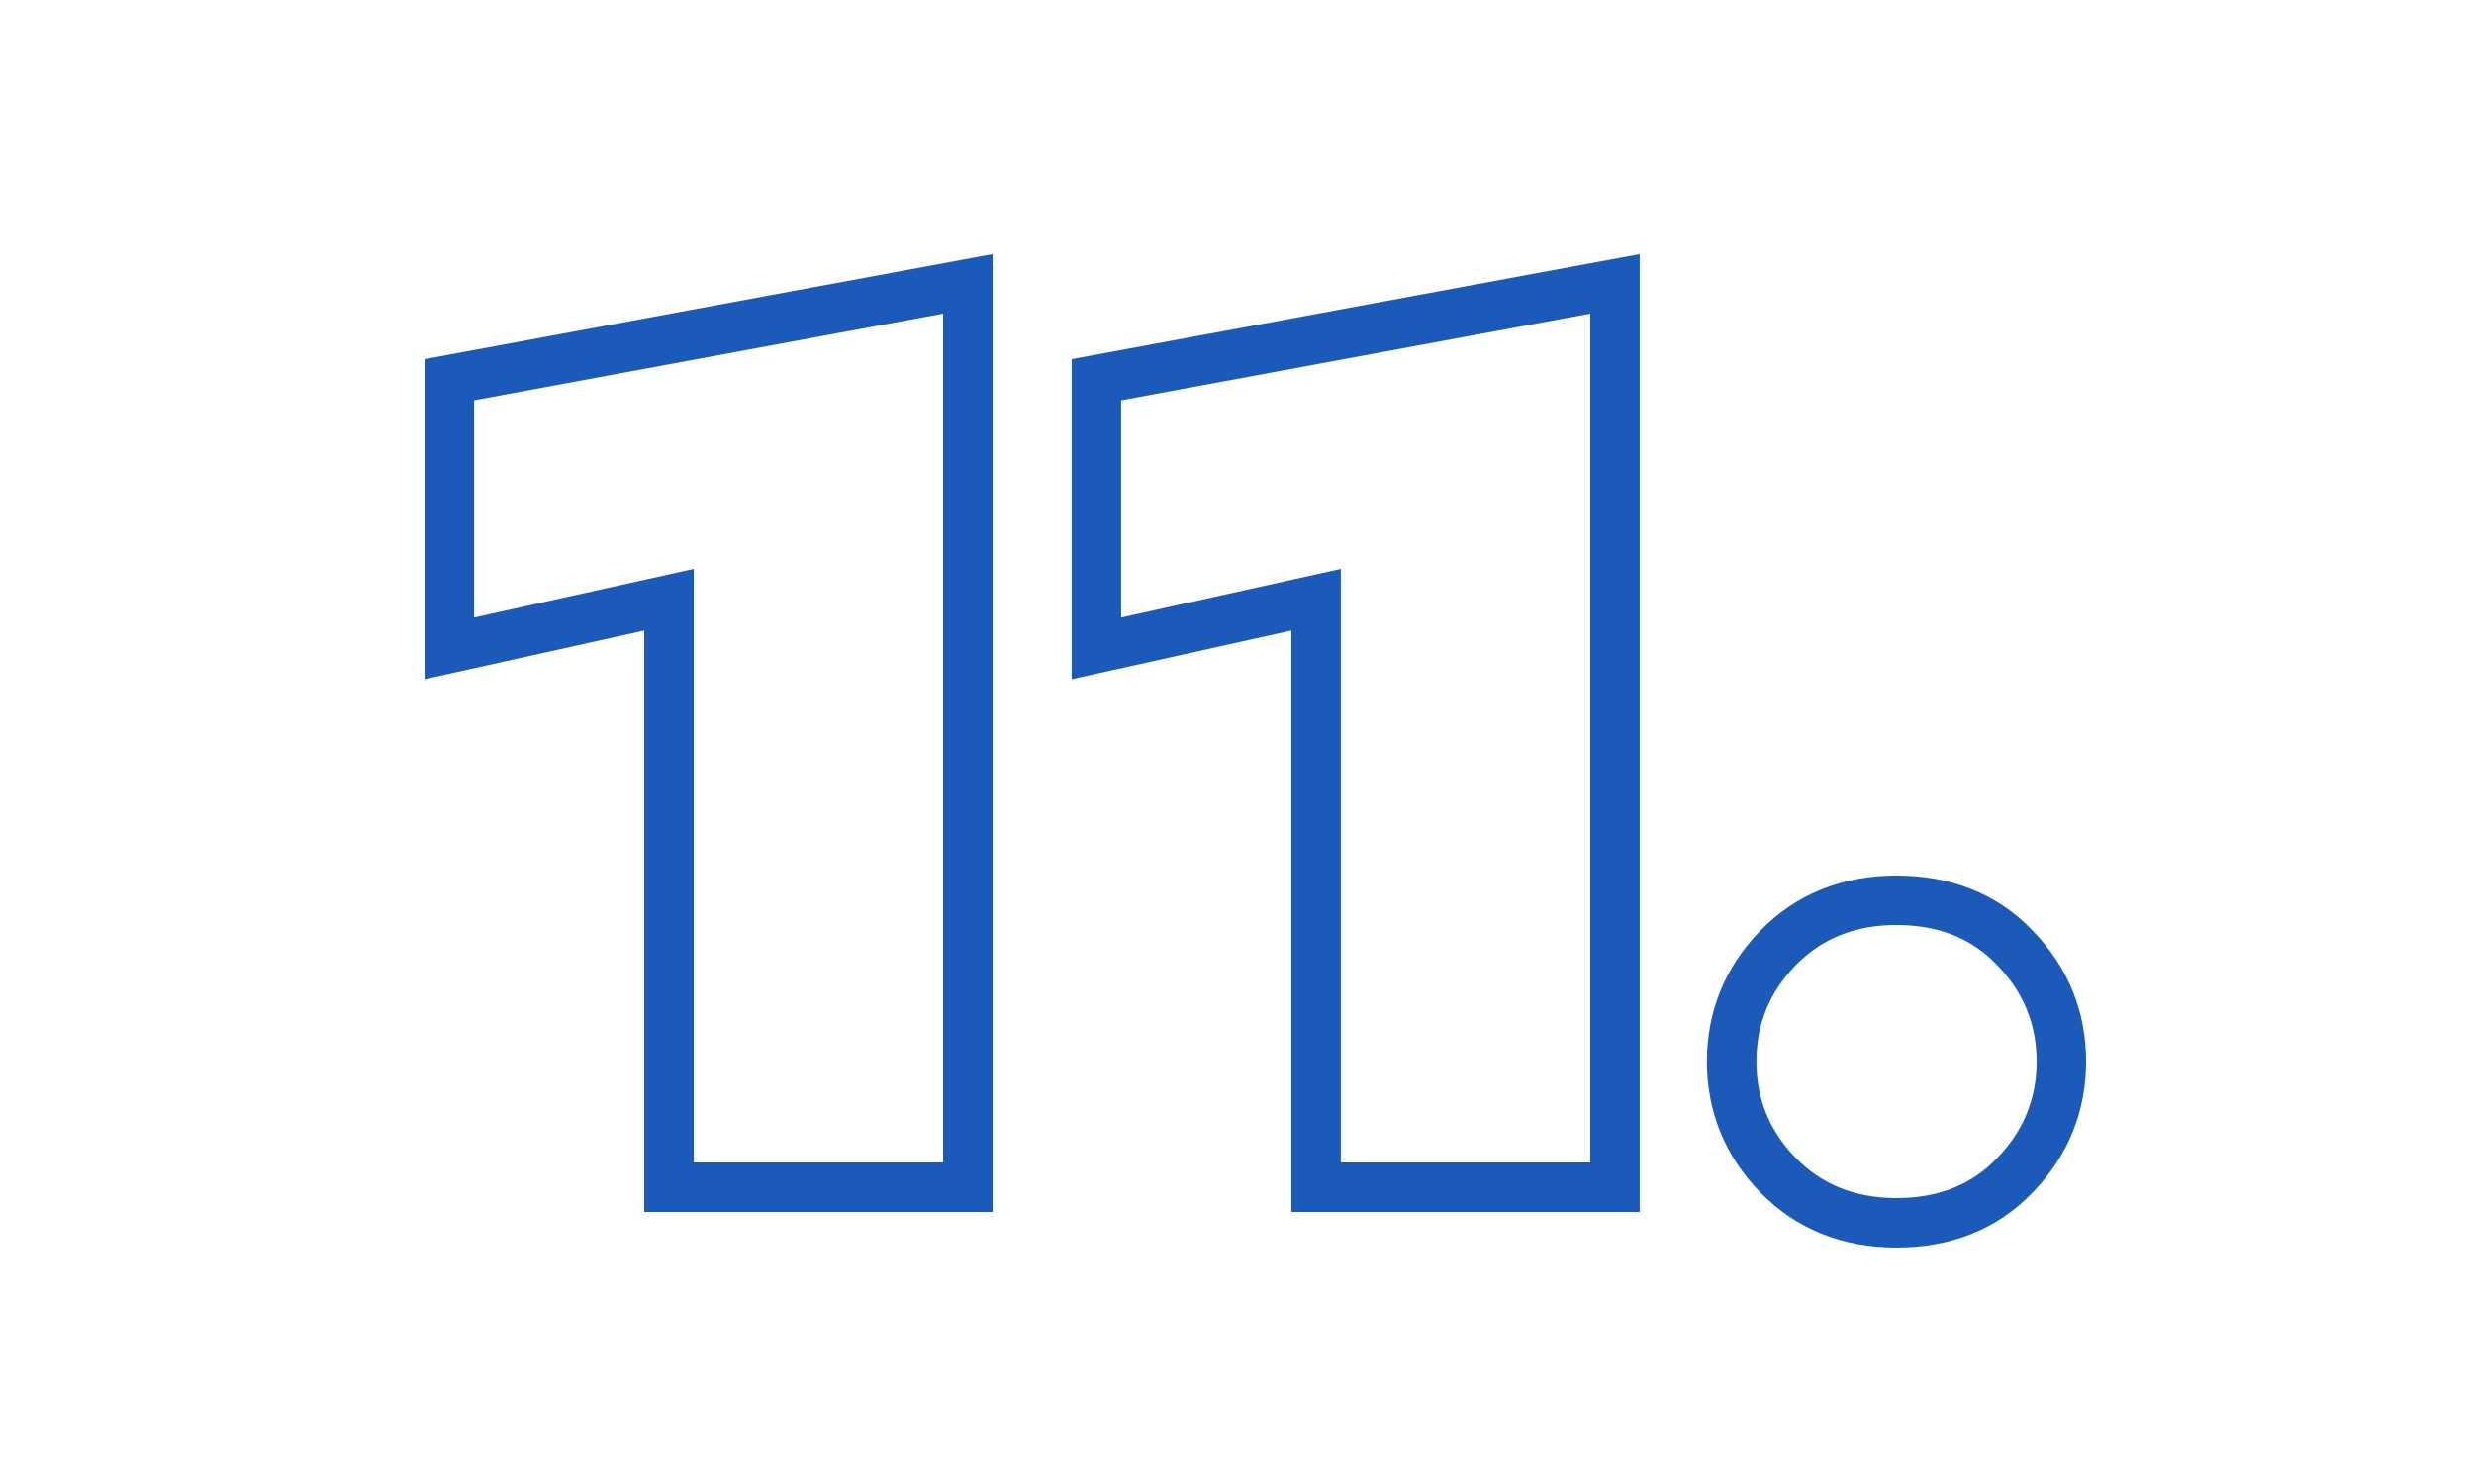
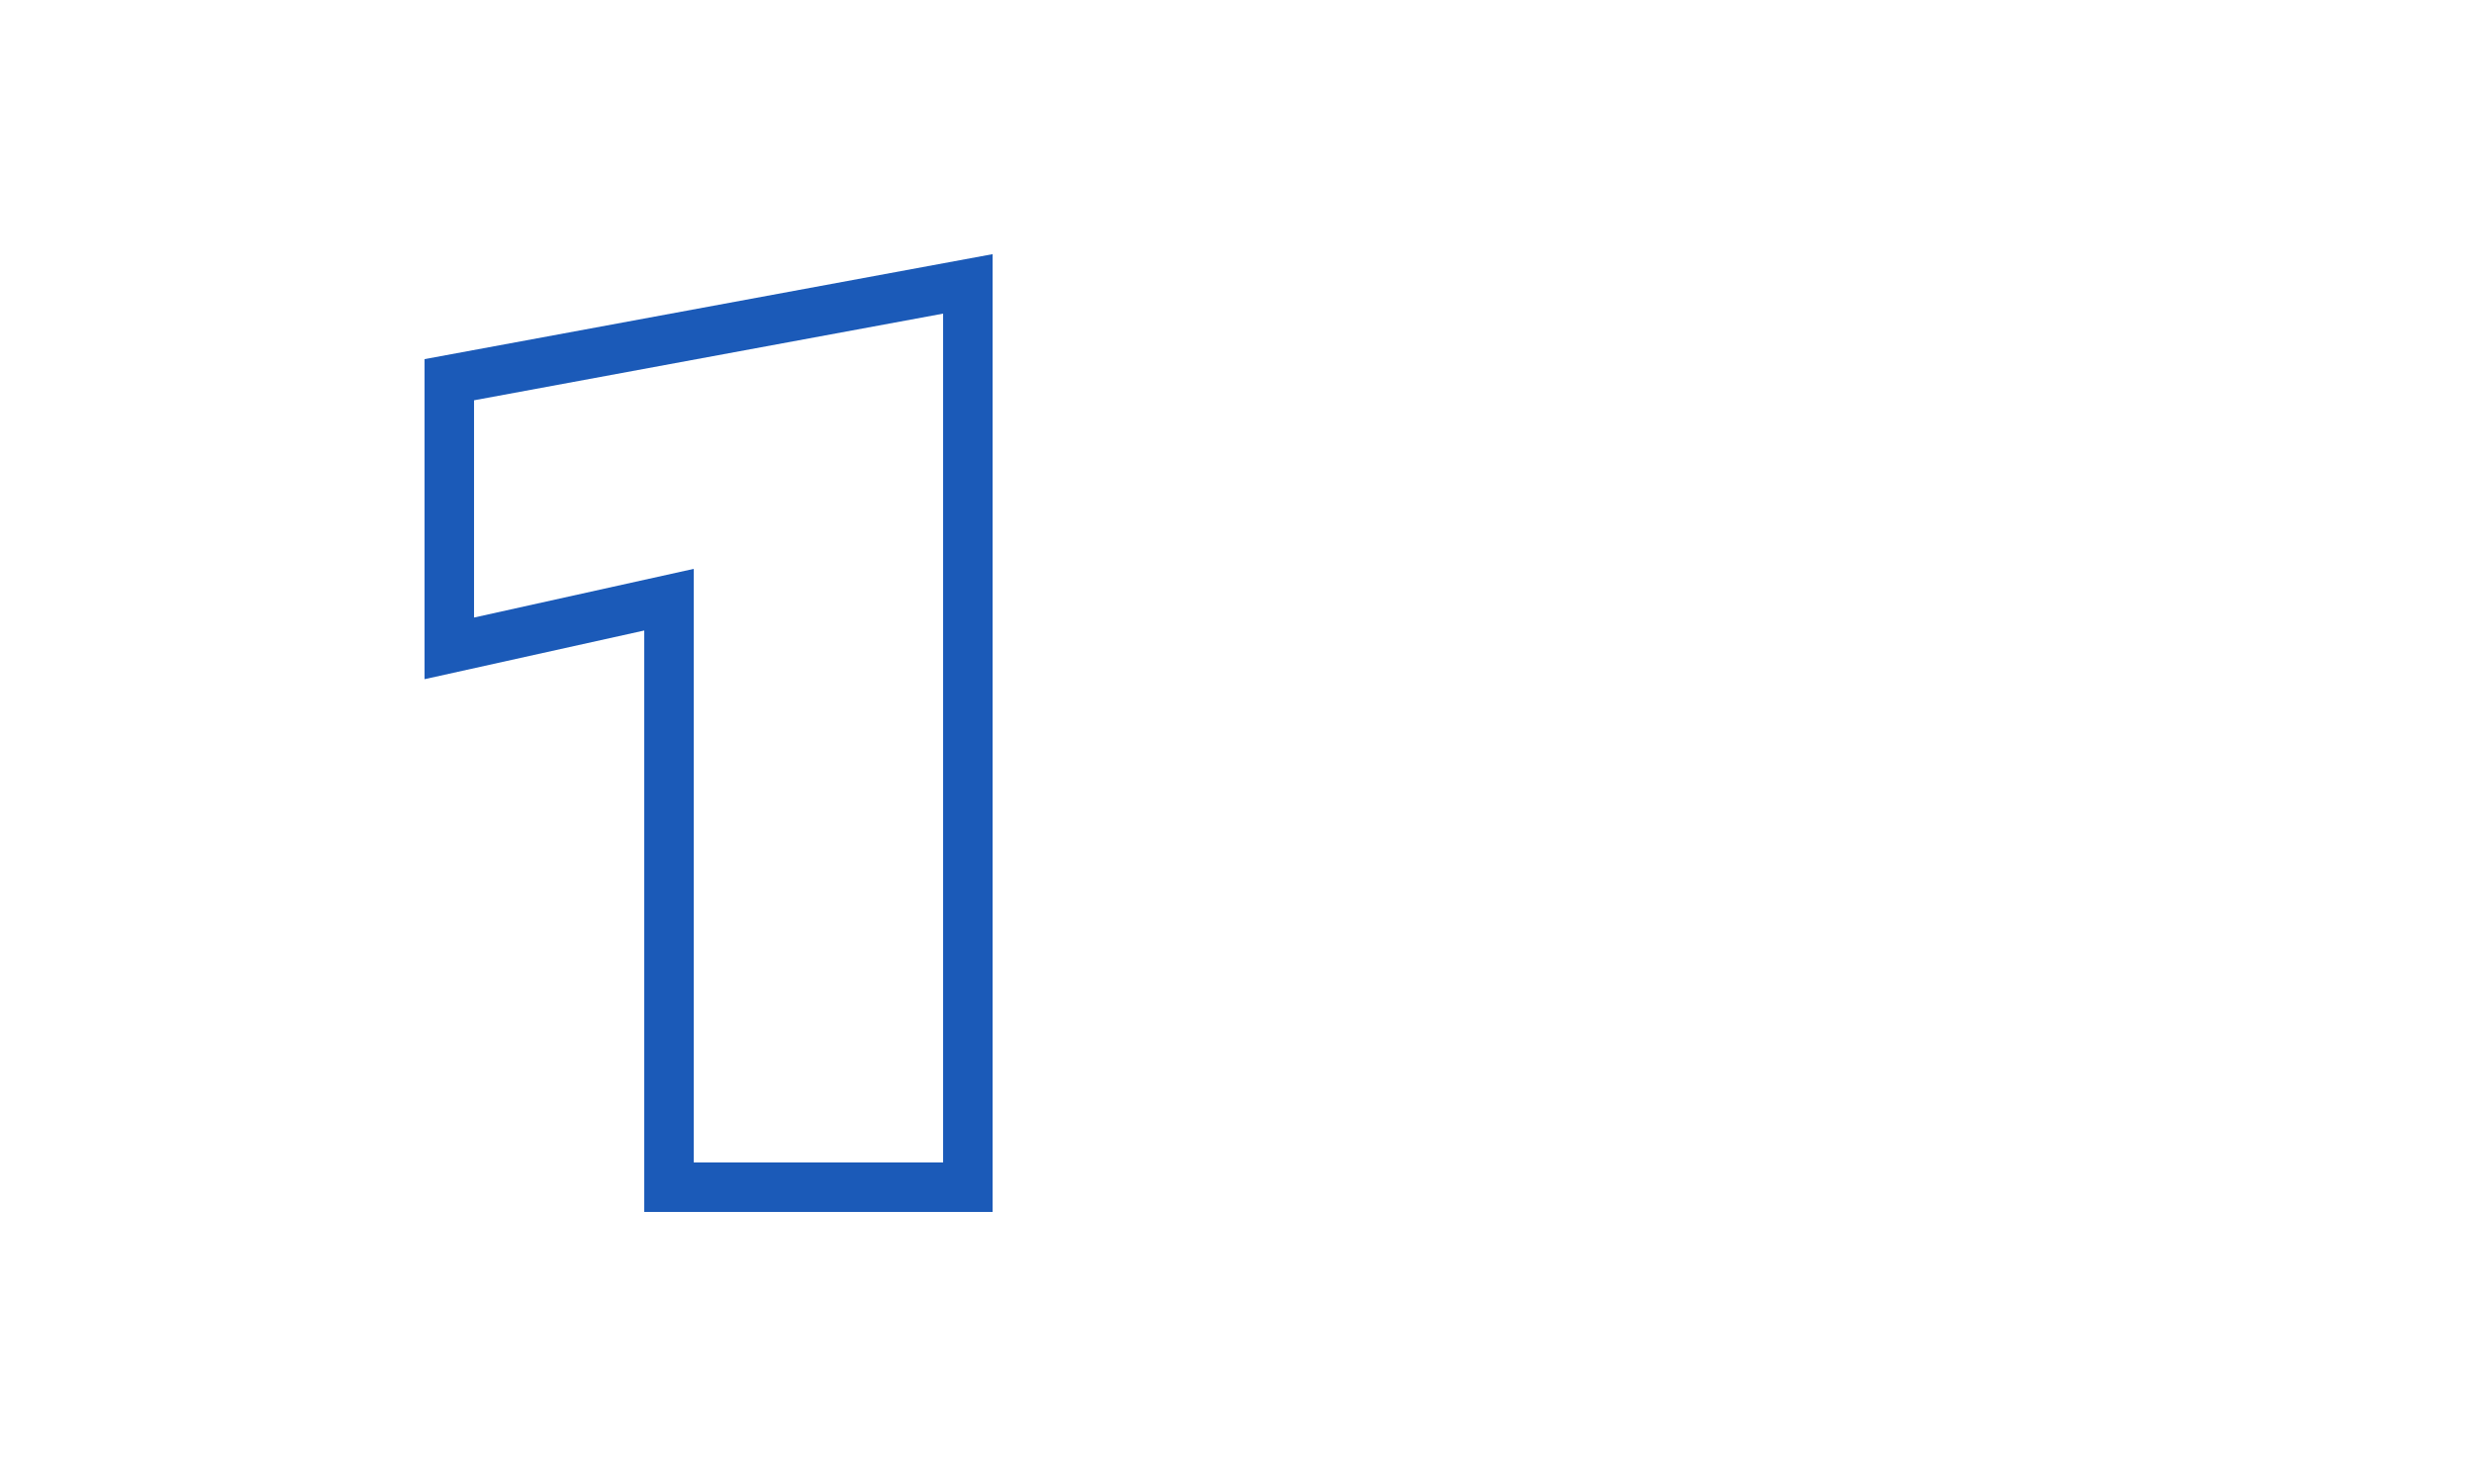
<svg xmlns="http://www.w3.org/2000/svg" width="100" height="60" viewBox="0 0 100 60" fill="none">
-   <path fill-rule="evenodd" clip-rule="evenodd" d="M72.577 39.031C71.521 40.119 70.993 41.415 70.993 42.919C70.993 44.423 71.521 45.719 72.577 46.807C73.633 47.895 74.993 48.439 76.657 48.439C78.353 48.439 79.713 47.895 80.737 46.807C81.793 45.719 82.321 44.423 82.321 42.919C82.321 41.415 81.793 40.119 80.737 39.031C79.713 37.943 78.353 37.399 76.657 37.399C74.993 37.399 73.633 37.943 72.577 39.031ZM82.183 37.65C80.73 36.112 78.817 35.399 76.657 35.399C74.511 35.399 72.613 36.123 71.142 37.639C69.727 39.096 68.993 40.891 68.993 42.919C68.993 44.948 69.727 46.742 71.142 48.2C72.613 49.716 74.511 50.439 76.657 50.439C78.817 50.439 80.73 49.727 82.183 48.189C83.591 46.733 84.321 44.943 84.321 42.919C84.321 40.896 83.591 39.105 82.183 37.65Z" fill="#1B5AB8" />
-   <path fill-rule="evenodd" clip-rule="evenodd" d="M43.317 27.46V14.52L66.277 10.276V49H52.197V25.492L43.317 27.46ZM54.197 23V47H64.277V12.68L45.317 16.184V24.968L54.197 23Z" fill="#1B5AB8" />
  <path fill-rule="evenodd" clip-rule="evenodd" d="M17.161 27.46V14.52L40.121 10.276V49H26.041V25.492L17.161 27.46ZM28.041 23V47H38.121V12.68L19.161 16.184V24.968L28.041 23Z" fill="#1B5AB8" />
</svg>